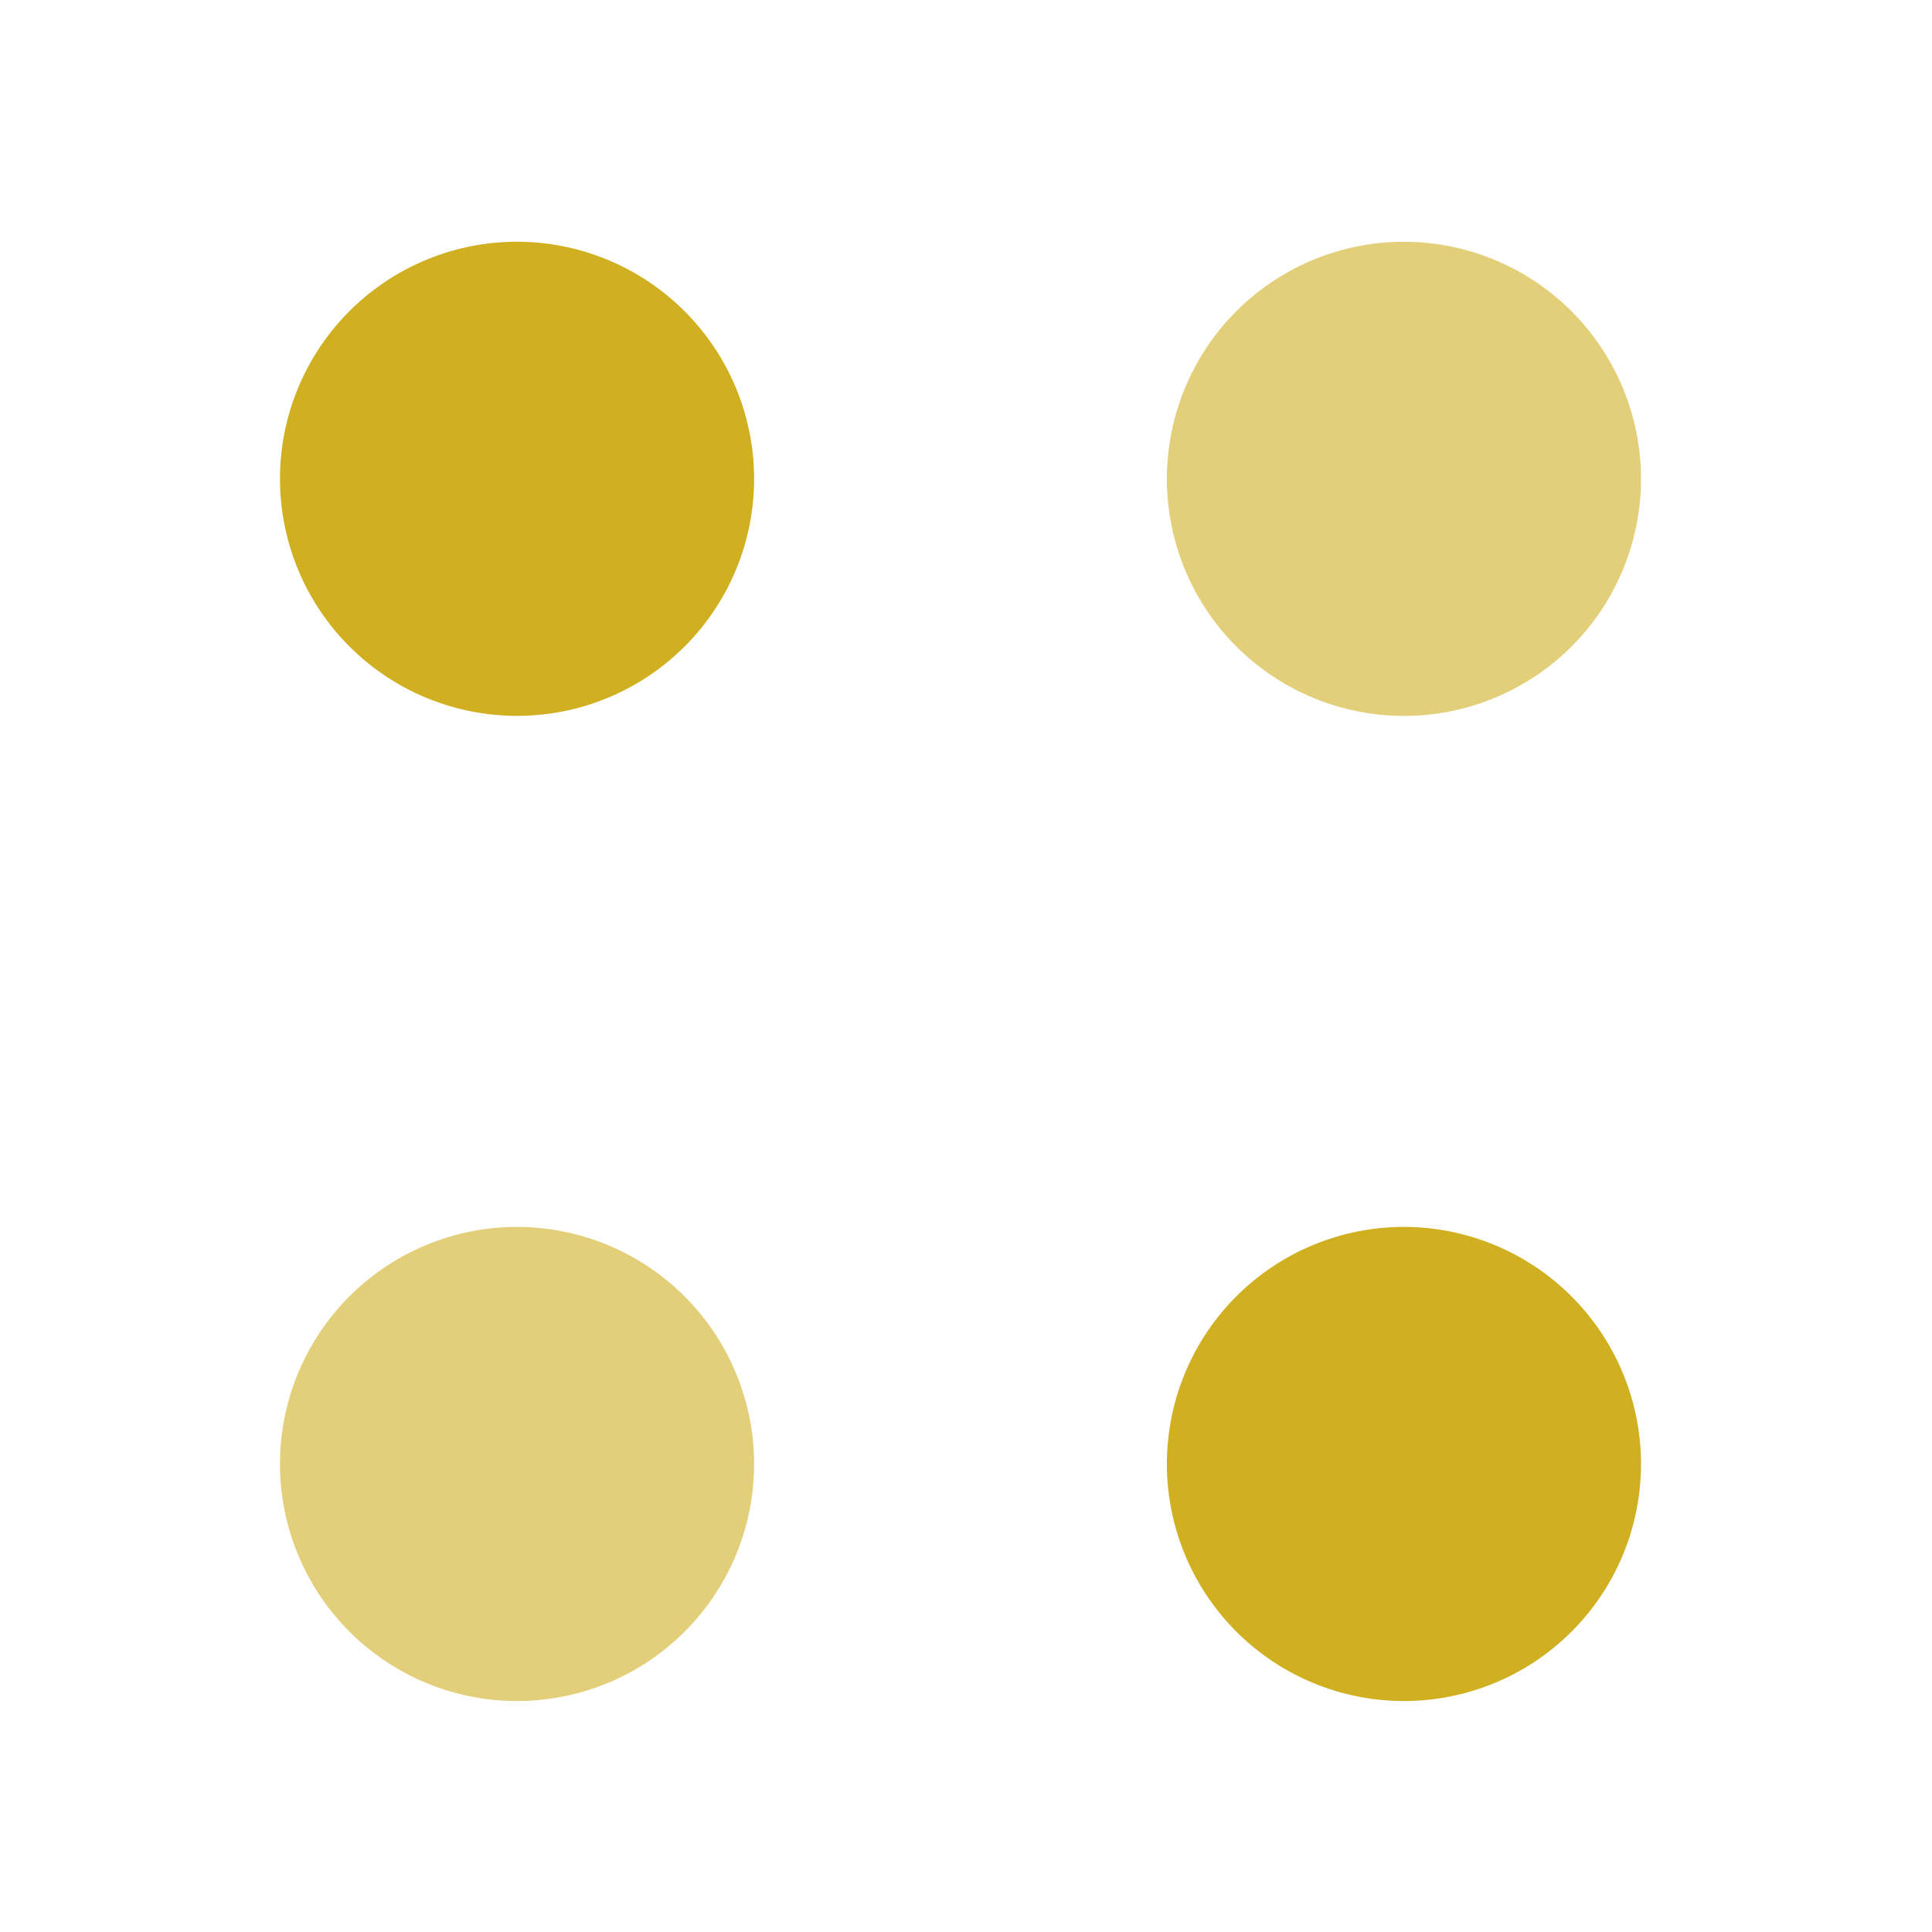
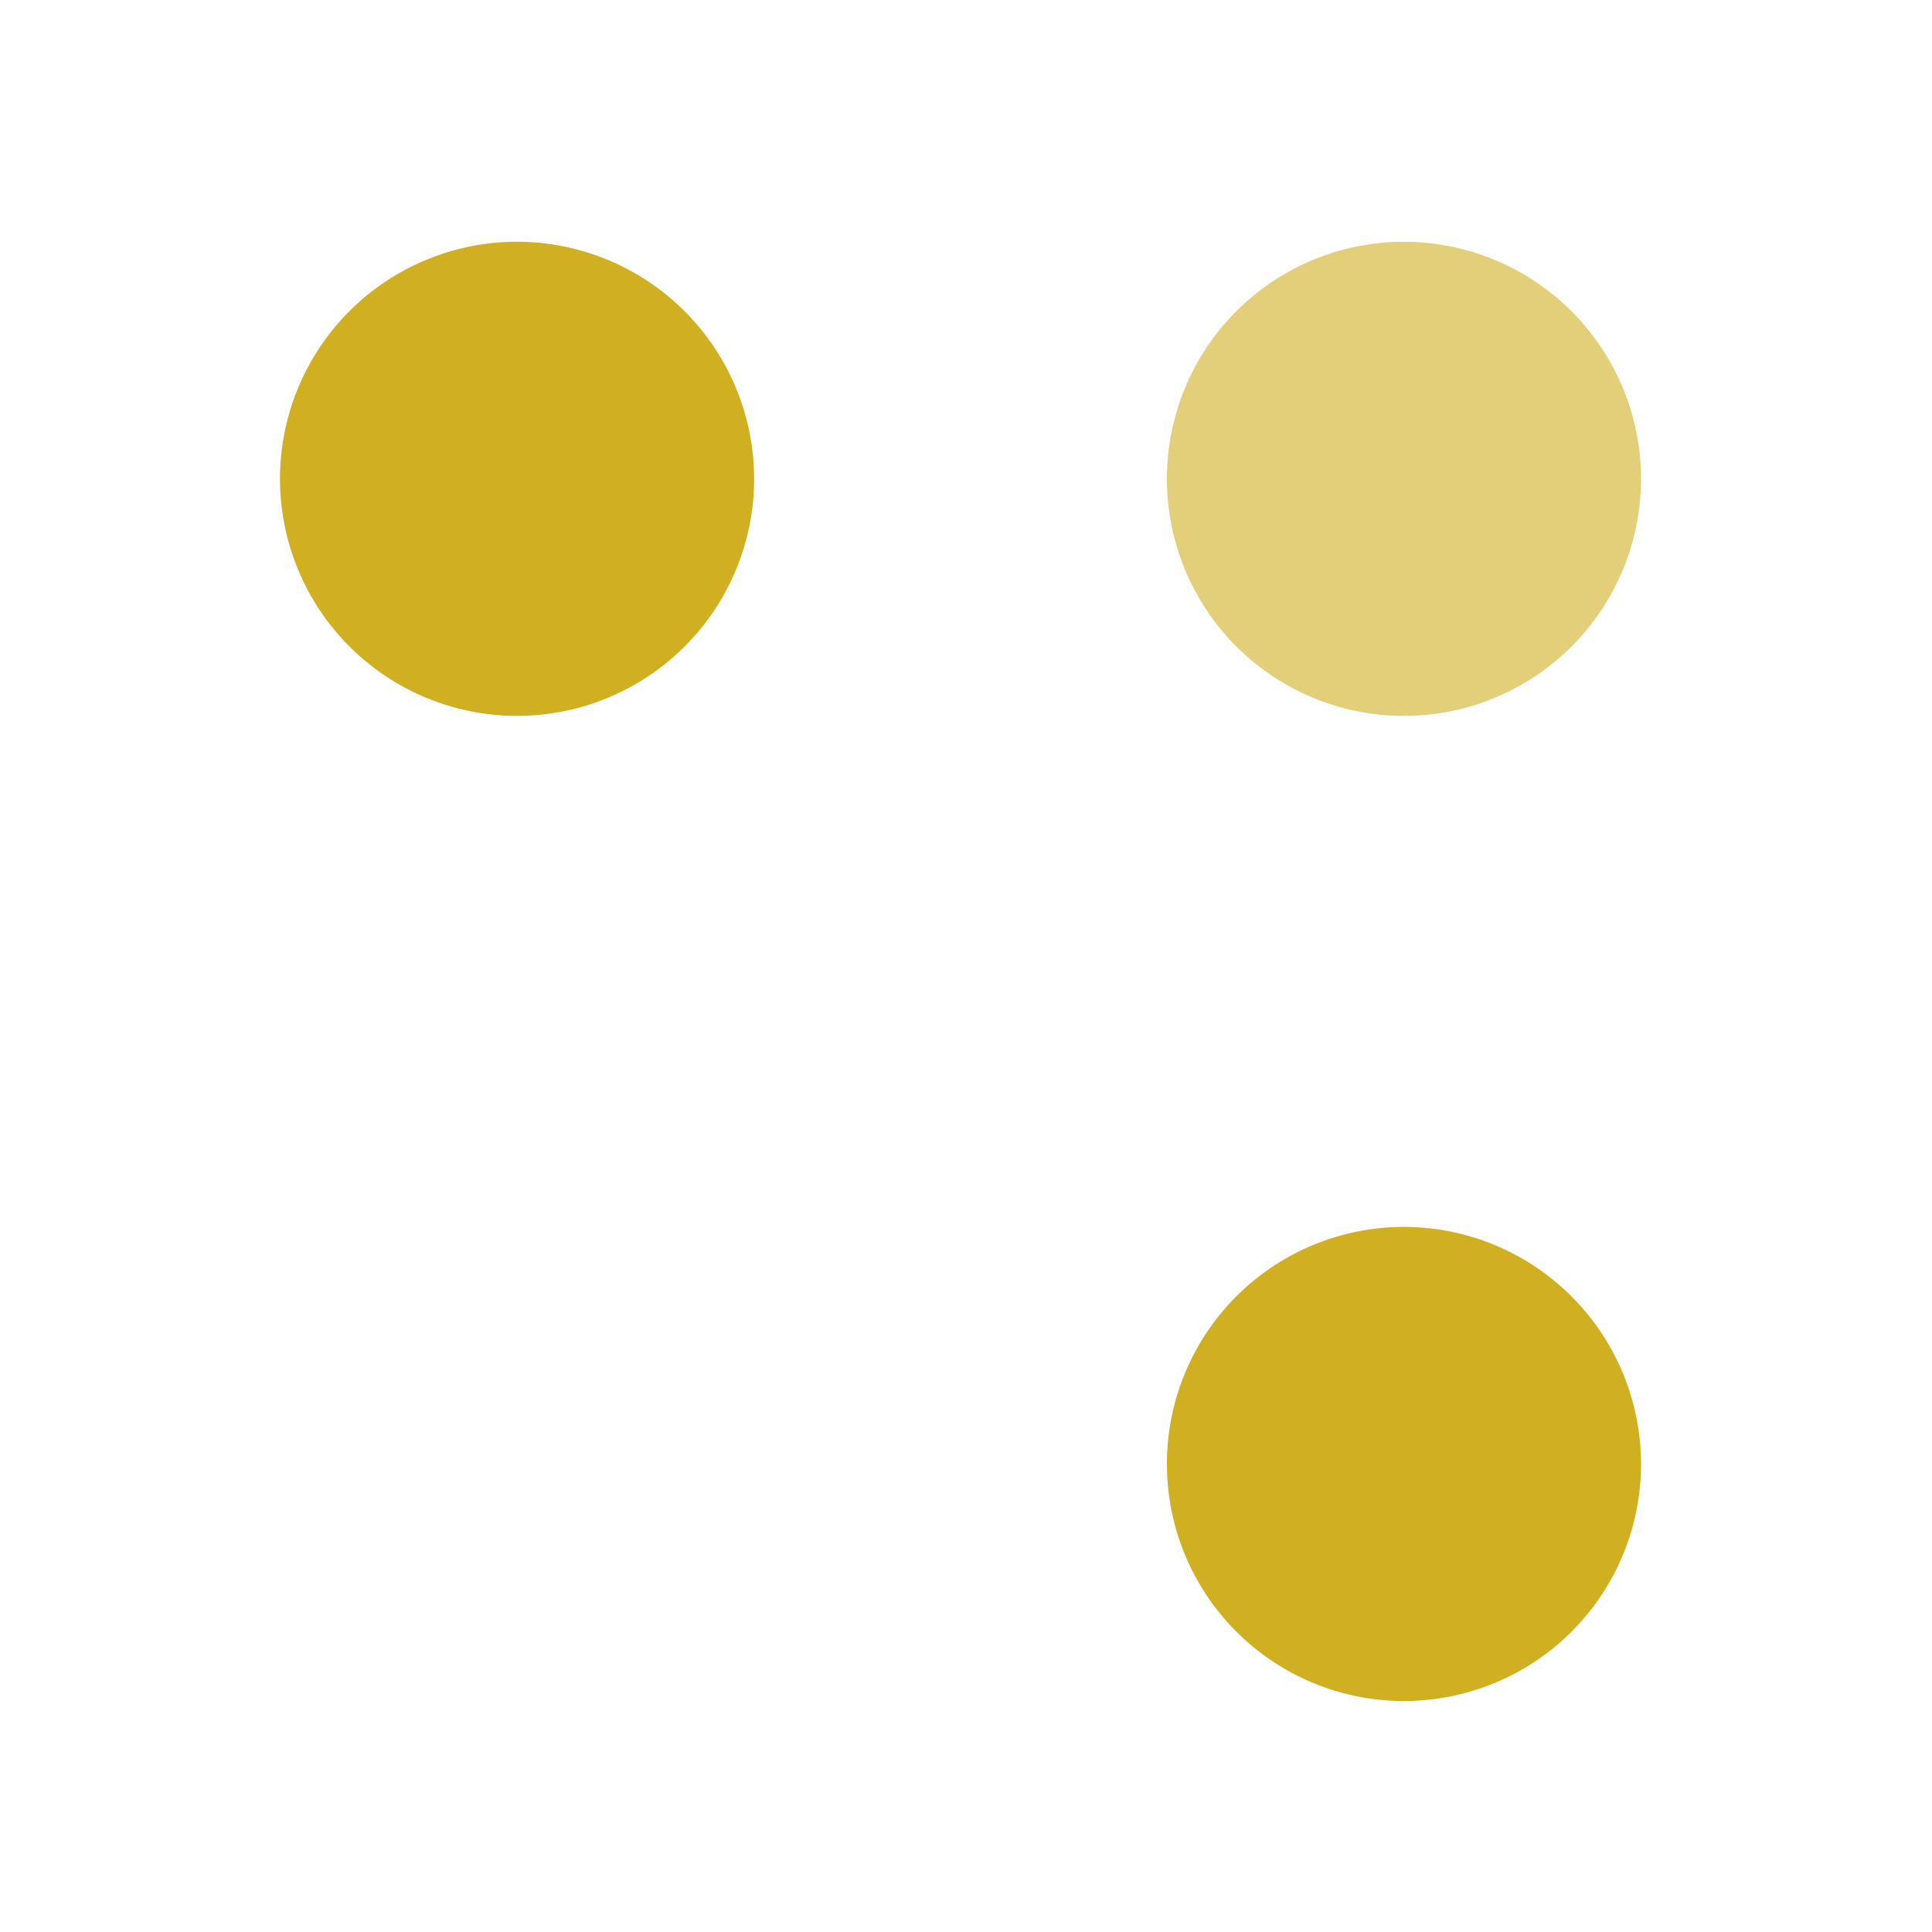
<svg xmlns="http://www.w3.org/2000/svg" width="64" height="64" viewBox="0 0 64 64">
  <defs>
    <clipPath id="clip-path">
      <rect id="Rectangle_285" data-name="Rectangle 285" width="64" height="64" transform="translate(0 -0.358)" fill="none" />
    </clipPath>
    <clipPath id="clip-path-3">
      <rect id="Rectangle_282" data-name="Rectangle 282" width="15.706" height="15.706" fill="none" />
    </clipPath>
  </defs>
  <g id="Group_1200" data-name="Group 1200" transform="translate(0 0.358)">
    <g id="Group_1199" data-name="Group 1199" clip-path="url(#clip-path)">
      <g id="Group_1198" data-name="Group 1198">
        <g id="Group_1197" data-name="Group 1197" clip-path="url(#clip-path)">
          <g id="Group_1193" data-name="Group 1193" transform="translate(38.655 7.65)" opacity="0.6">
            <g id="Group_1192" data-name="Group 1192">
              <g id="Group_1191" data-name="Group 1191" clip-path="url(#clip-path-3)">
                <path id="Path_700" data-name="Path 700" d="M22.43,2.885a7.853,7.853,0,1,0,7.852,7.852A7.861,7.861,0,0,0,22.43,2.885" transform="translate(-14.576 -2.884)" fill="#d0af21" />
              </g>
            </g>
          </g>
          <path id="Path_701" data-name="Path 701" d="M11.352,2.885A7.853,7.853,0,1,0,19.2,10.737a7.861,7.861,0,0,0-7.852-7.852" transform="translate(5.781 4.765)" fill="#d0af21" />
          <path id="Path_702" data-name="Path 702" d="M22.43,15.192a7.853,7.853,0,1,0,7.852,7.852,7.861,7.861,0,0,0-7.852-7.852" transform="translate(24.079 25.093)" fill="#d0af21" />
          <g id="Group_1196" data-name="Group 1196" transform="translate(9.281 40.286)" opacity="0.6">
            <g id="Group_1195" data-name="Group 1195">
              <g id="Group_1194" data-name="Group 1194" clip-path="url(#clip-path-3)">
-                 <path id="Path_703" data-name="Path 703" d="M11.352,15.192A7.853,7.853,0,1,0,19.2,23.044a7.861,7.861,0,0,0-7.852-7.852" transform="translate(-3.5 -15.193)" fill="#d0af21" />
-               </g>
+                 </g>
            </g>
          </g>
        </g>
      </g>
    </g>
  </g>
</svg>